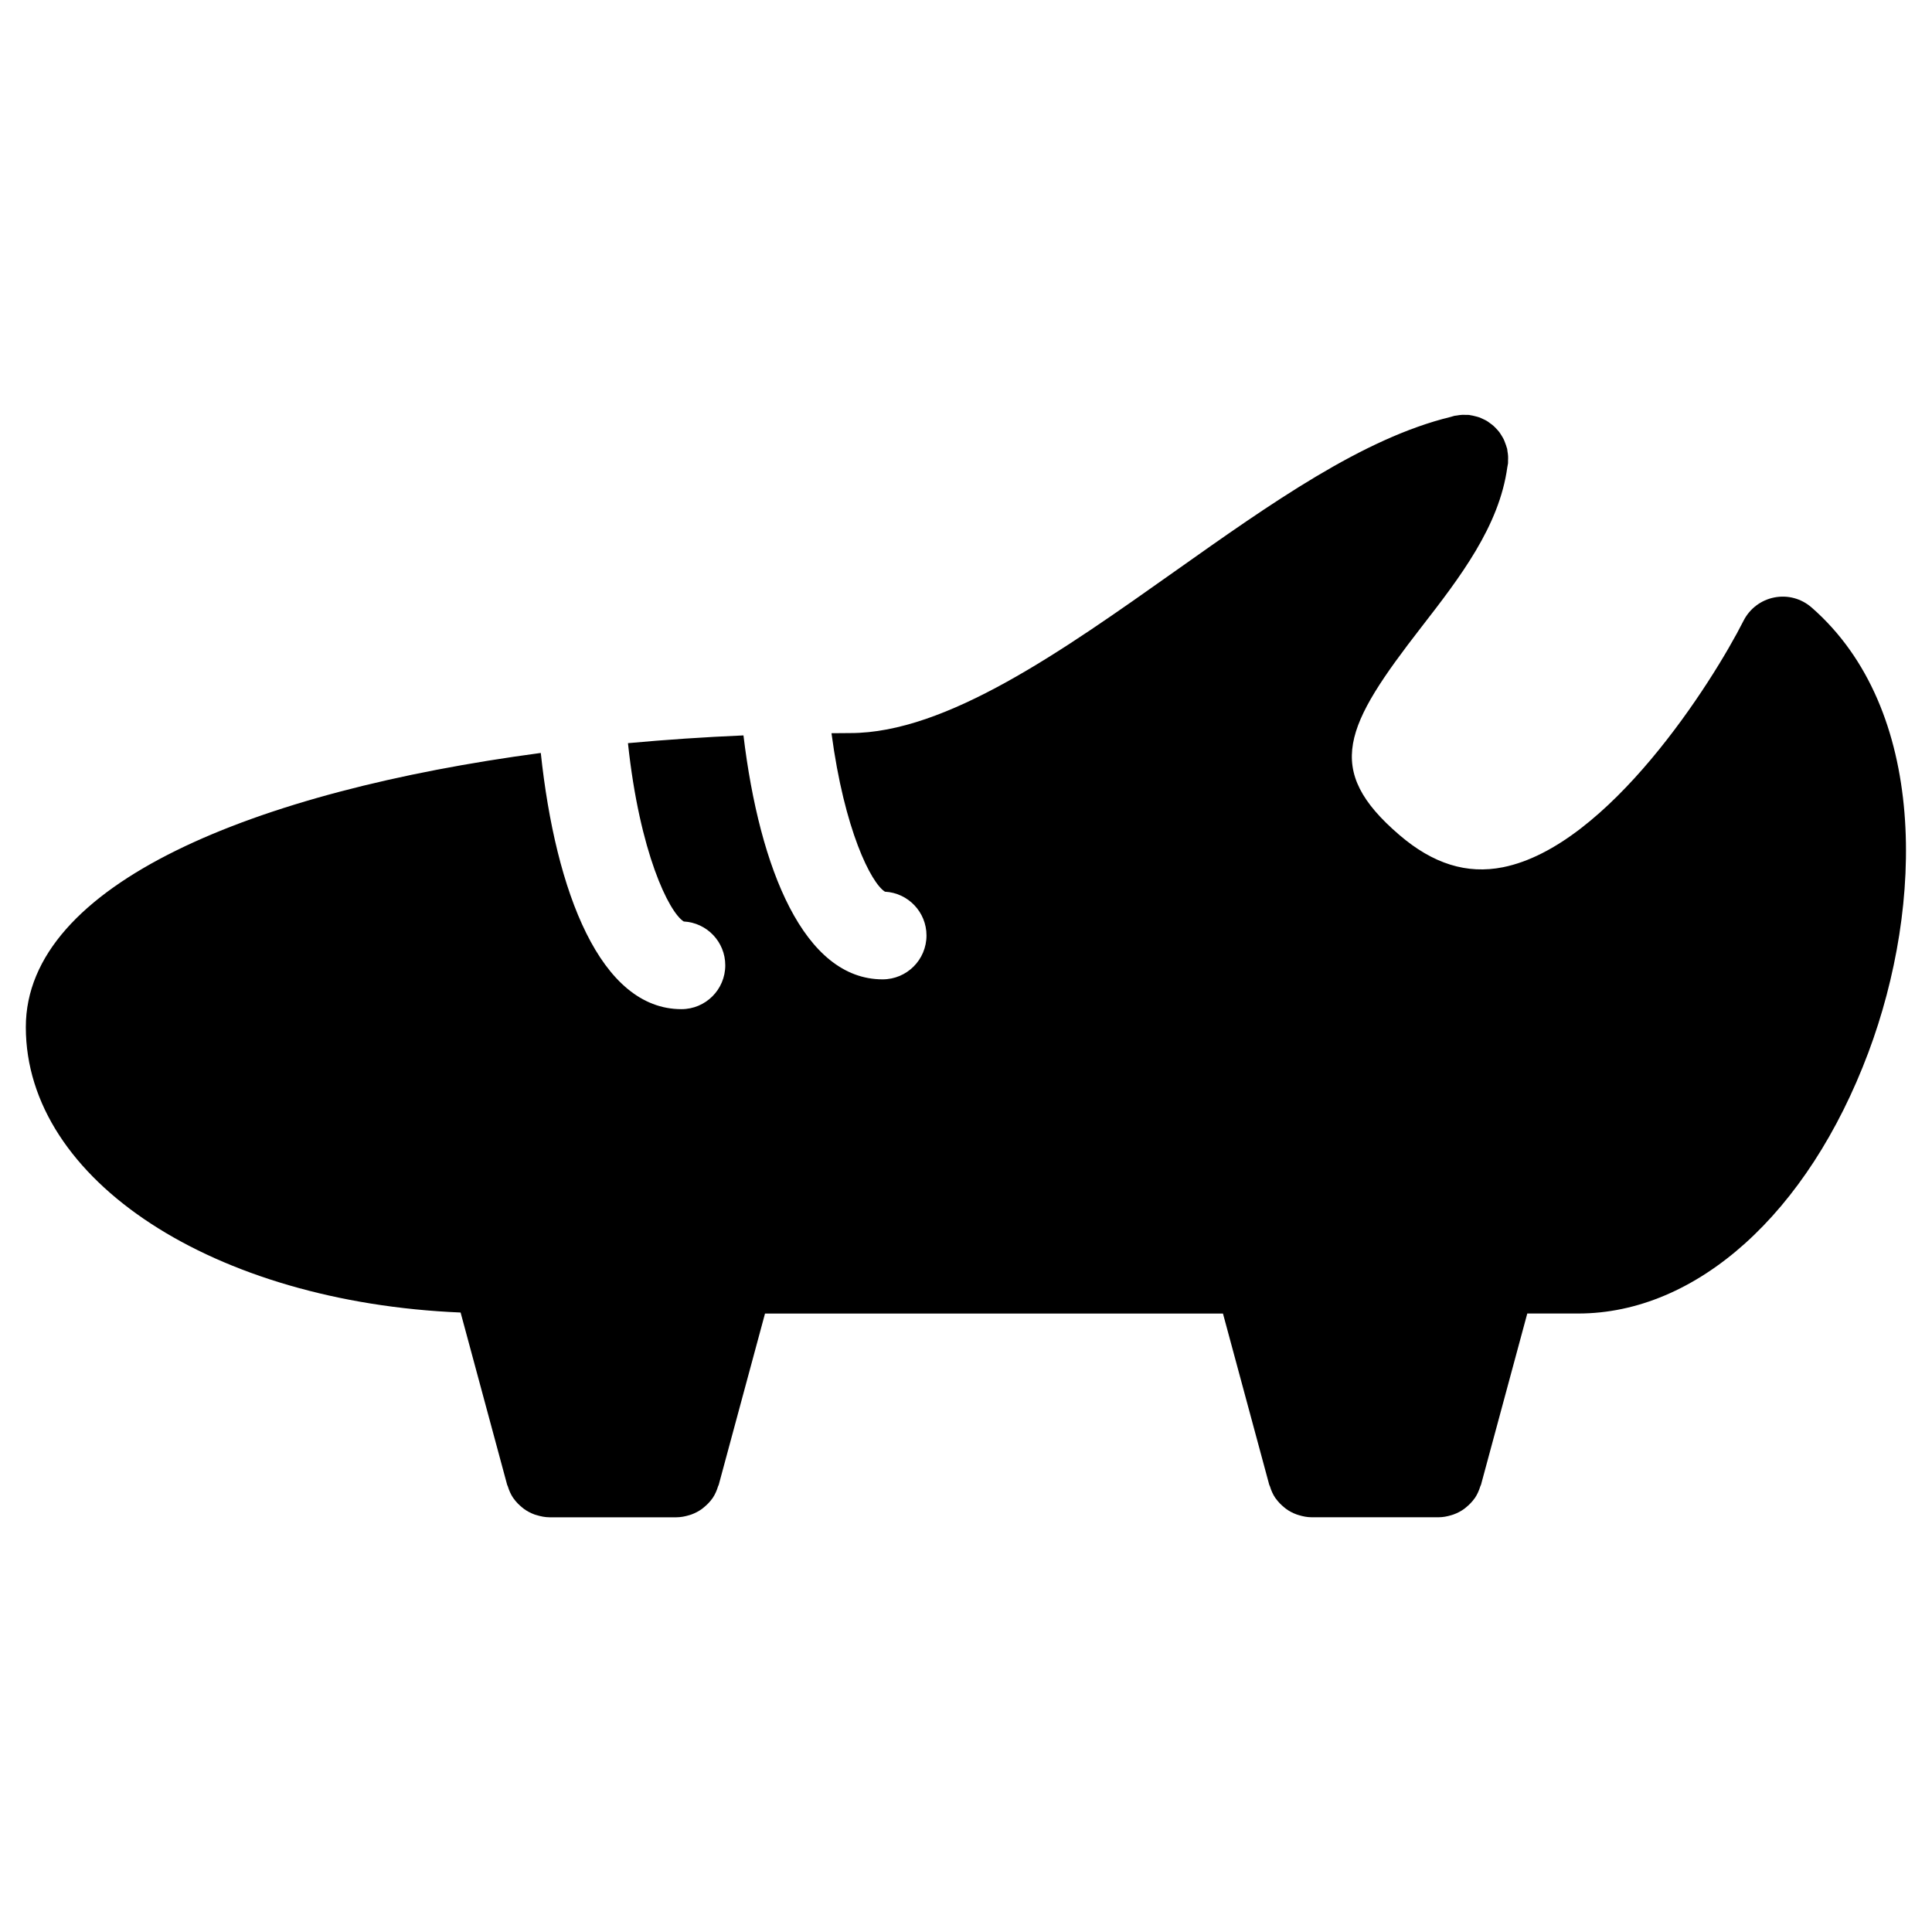
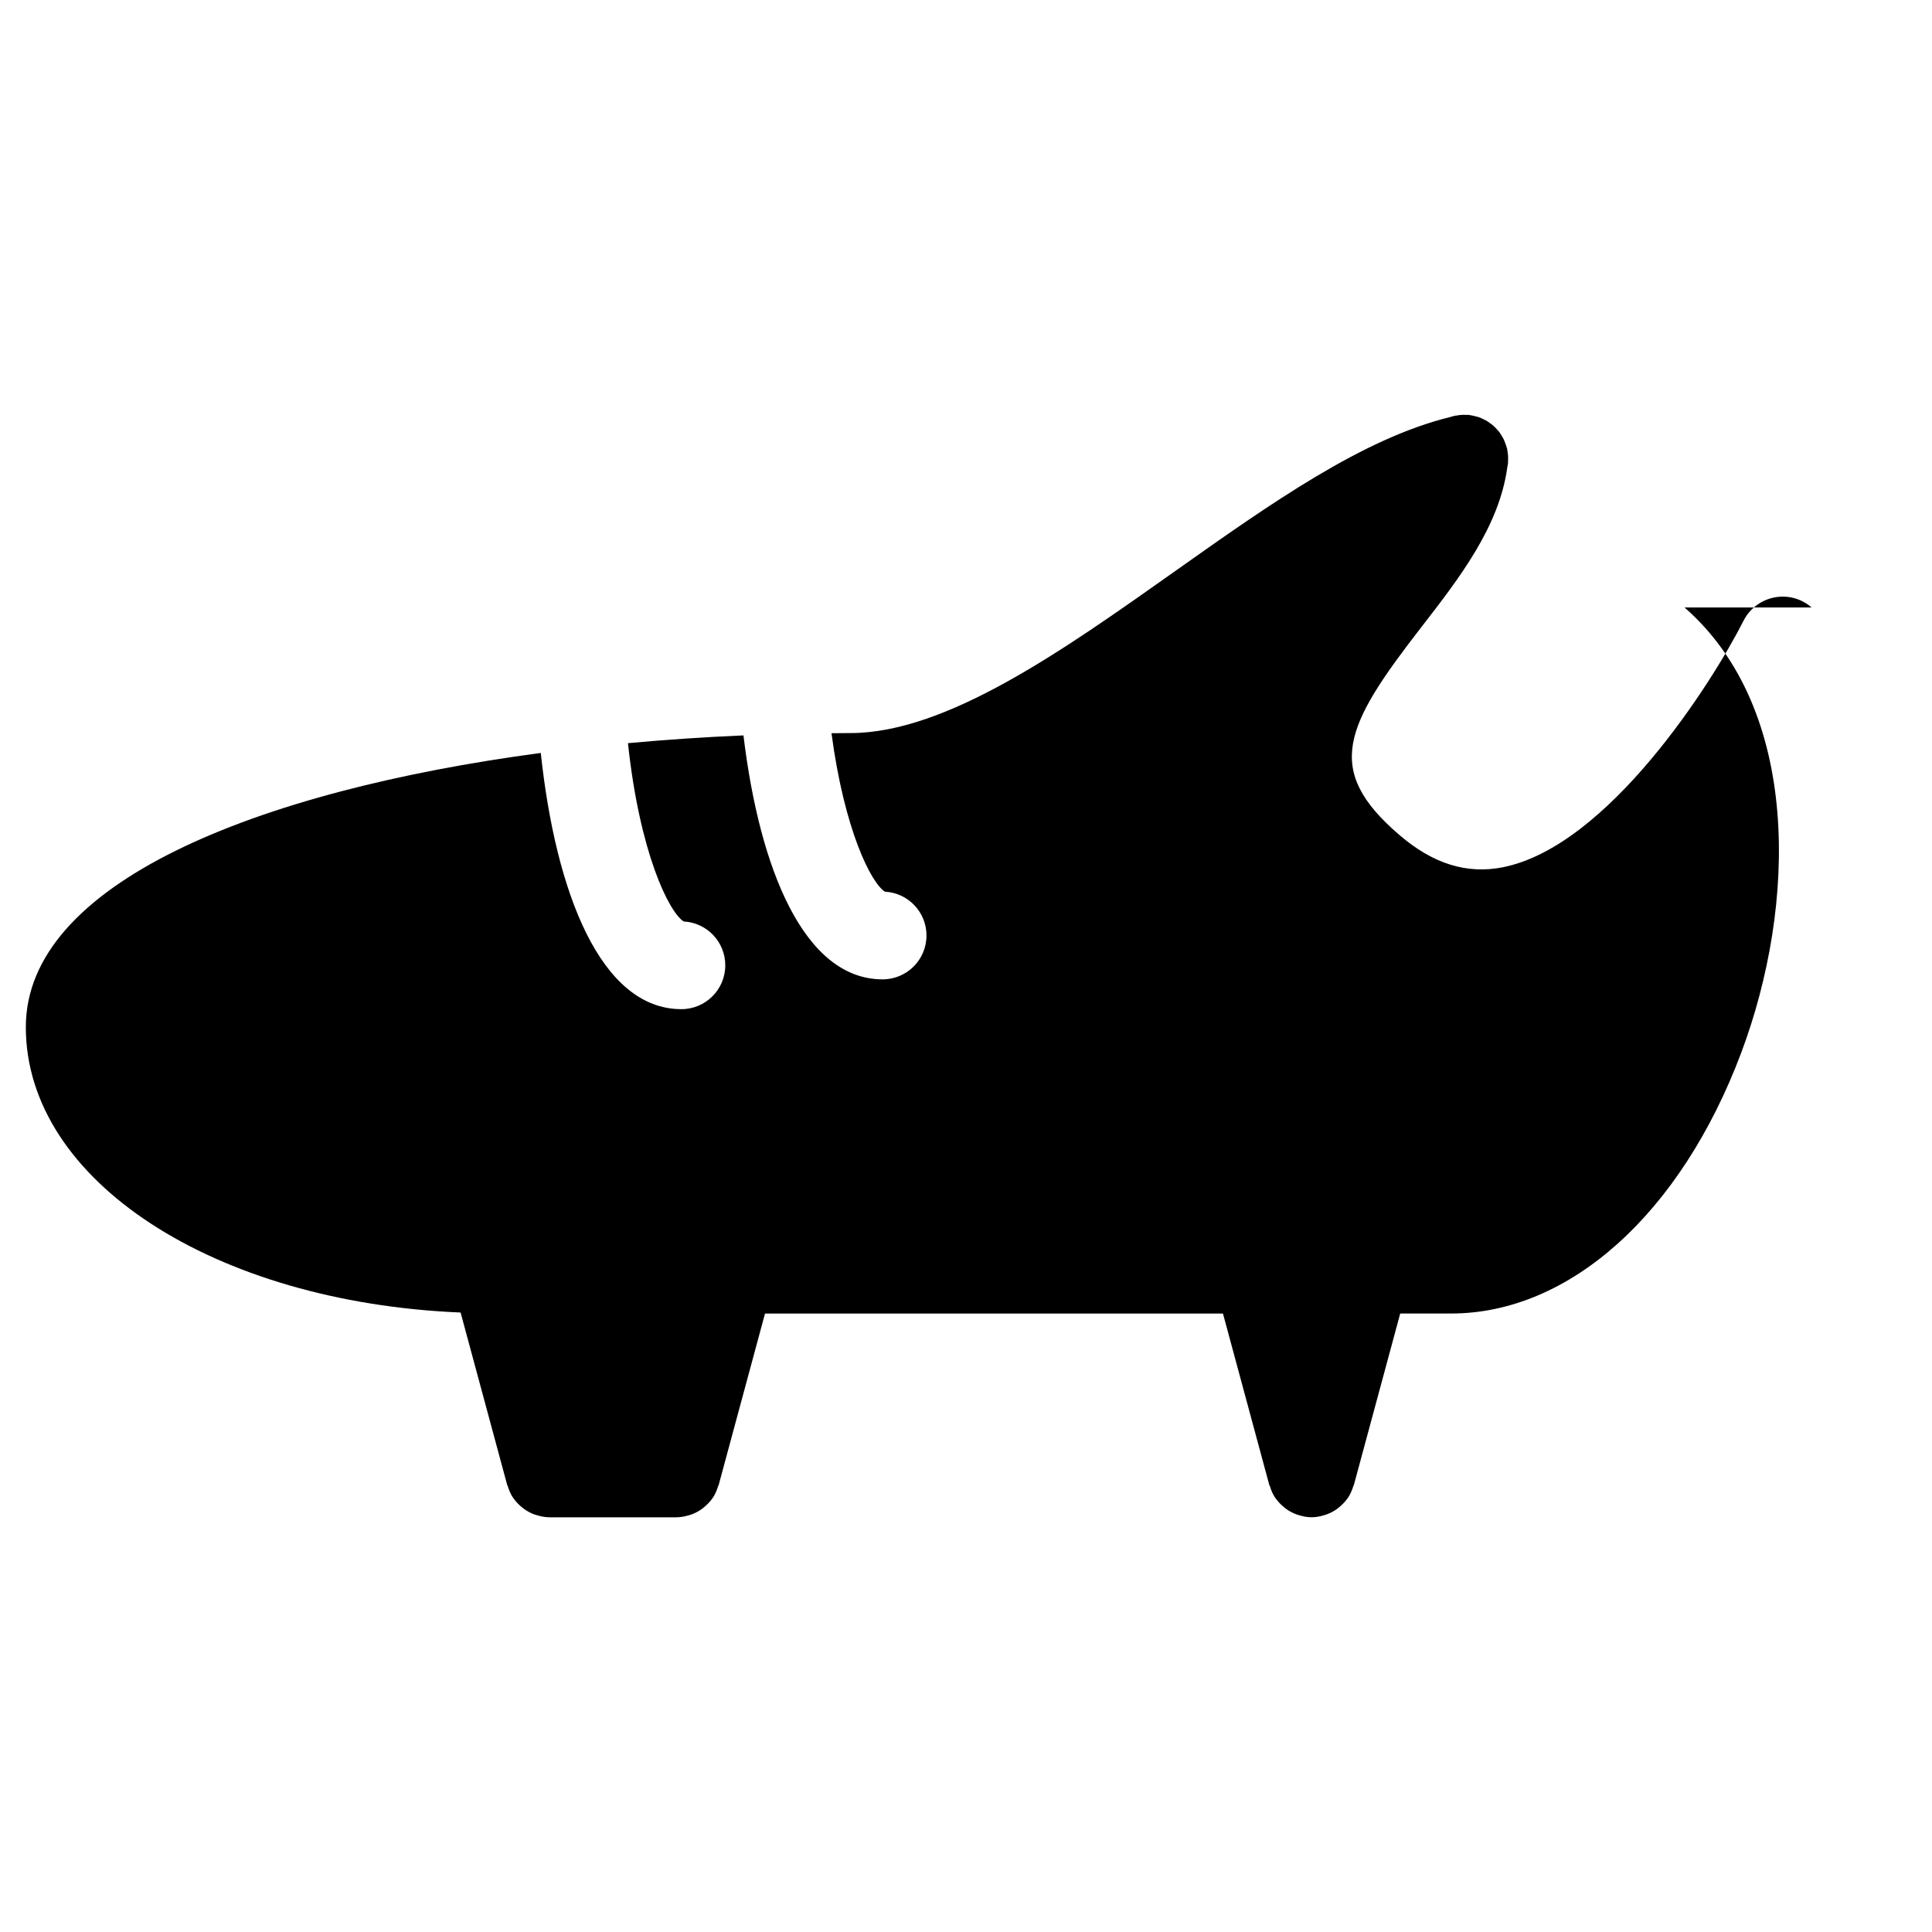
<svg xmlns="http://www.w3.org/2000/svg" fill="#000000" width="800px" height="800px" version="1.1" viewBox="144 144 512 512">
-   <path d="m624.09 304.99c-2.699-2.363-6.301-3.356-9.867-2.66-3.519 0.684-6.535 2.961-8.16 6.16-8.238 16.285-35.777 59.758-63.781 65.34-9.551 1.898-18.516-0.898-27.438-8.559-20.238-17.355-14.465-28.902 5.875-55.133 10.16-13.098 20.594-26.648 22.734-42.312 0.039-0.188 0.07-0.371 0.102-0.559 0.016-0.164 0.07-0.309 0.086-0.473 0.031-0.254-0.008-0.496 0.008-0.75 0.016-0.395 0.031-0.781 0.008-1.18-0.023-0.441-0.086-0.859-0.164-1.285-0.039-0.227-0.031-0.441-0.086-0.668-0.023-0.109-0.078-0.203-0.109-0.309-0.117-0.434-0.262-0.836-0.426-1.254-0.125-0.316-0.234-0.637-0.379-0.938-0.172-0.348-0.371-0.668-0.574-1-0.203-0.316-0.395-0.645-0.621-0.938-0.219-0.285-0.465-0.543-0.707-0.805-0.262-0.277-0.512-0.566-0.805-0.812-0.27-0.246-0.582-0.465-0.883-0.684-0.293-0.219-0.582-0.441-0.891-0.629-0.332-0.195-0.676-0.348-1.023-0.512-0.34-0.156-0.676-0.316-1.023-0.441-0.34-0.125-0.699-0.203-1.055-0.293-0.395-0.102-0.797-0.203-1.203-0.254-0.125-0.016-0.234-0.062-0.355-0.078-0.262-0.031-0.512 0-0.773-0.008-0.371-0.016-0.742-0.031-1.125-0.016-0.488 0.023-0.953 0.094-1.426 0.18-0.188 0.031-0.379 0.031-0.566 0.07-0.133 0.031-0.254 0.078-0.387 0.109-0.203 0.055-0.402 0.109-0.605 0.18-23.223 5.644-47.473 22.766-73.137 40.934-29.762 21.066-60.535 42.855-85.973 42.855-1.668 0-3.34 0.023-5.008 0.039 3.41 25.68 10.496 39.715 14.168 41.996 6.133 0.324 11.008 5.394 11.008 11.609 0 6.426-5.199 11.625-11.625 11.625-20.789 0-32.617-29.191-36.879-64.648-10.316 0.441-20.547 1.133-30.609 2.055 3.086 29.012 10.867 44.824 14.781 47.258 6.141 0.324 11.008 5.394 11.008 11.609 0 6.426-5.199 11.625-11.625 11.625-21.422 0-33.344-30.98-37.266-67.898-75.75 10.109-136.47 34.641-136.47 72.652 0 40.723 49.945 72.922 115.22 75.641l12.34 45.676c0.031 0.125 0.117 0.211 0.156 0.332 0.34 1.133 0.805 2.203 1.457 3.156 0.031 0.055 0.07 0.086 0.109 0.133 0.629 0.898 1.402 1.676 2.254 2.363 0.148 0.117 0.277 0.242 0.434 0.355 0.875 0.637 1.836 1.141 2.867 1.52 0.195 0.07 0.387 0.117 0.582 0.172 1.07 0.324 2.18 0.551 3.356 0.559h0.008 33.625 0.008c1.18-0.008 2.285-0.227 3.356-0.551 0.195-0.062 0.387-0.117 0.582-0.18 1.031-0.379 2-0.883 2.867-1.52 0.156-0.117 0.285-0.242 0.434-0.355 0.852-0.691 1.621-1.457 2.254-2.356 0.031-0.055 0.078-0.086 0.109-0.141 0.645-0.953 1.109-2.031 1.449-3.156 0.039-0.125 0.125-0.211 0.156-0.332l12.27-45.406h121.36l12.27 45.406c0.031 0.125 0.125 0.219 0.164 0.34 0.34 1.125 0.797 2.195 1.449 3.141 0.039 0.07 0.102 0.117 0.141 0.172 0.621 0.867 1.379 1.637 2.203 2.309 0.164 0.125 0.301 0.262 0.473 0.379 0.859 0.637 1.82 1.133 2.844 1.504 0.203 0.078 0.402 0.133 0.605 0.188 1.062 0.324 2.172 0.543 3.34 0.551h0.016 0.008 33.625 0.008 0.016c1.172-0.008 2.277-0.227 3.348-0.551 0.203-0.062 0.395-0.117 0.59-0.188 1.031-0.371 1.992-0.875 2.859-1.512 0.164-0.117 0.293-0.242 0.449-0.363 0.836-0.684 1.613-1.457 2.231-2.34 0.039-0.055 0.086-0.094 0.125-0.148 0.645-0.953 1.109-2.031 1.457-3.156 0.031-0.125 0.125-0.211 0.156-0.332l12.27-45.406h13.488c31.406 0 60.867-26.484 76.883-69.113 14.734-39.289 15.828-91.012-15.02-117.99z" />
+   <path d="m624.09 304.99c-2.699-2.363-6.301-3.356-9.867-2.66-3.519 0.684-6.535 2.961-8.16 6.16-8.238 16.285-35.777 59.758-63.781 65.34-9.551 1.898-18.516-0.898-27.438-8.559-20.238-17.355-14.465-28.902 5.875-55.133 10.16-13.098 20.594-26.648 22.734-42.312 0.039-0.188 0.07-0.371 0.102-0.559 0.016-0.164 0.07-0.309 0.086-0.473 0.031-0.254-0.008-0.496 0.008-0.75 0.016-0.395 0.031-0.781 0.008-1.18-0.023-0.441-0.086-0.859-0.164-1.285-0.039-0.227-0.031-0.441-0.086-0.668-0.023-0.109-0.078-0.203-0.109-0.309-0.117-0.434-0.262-0.836-0.426-1.254-0.125-0.316-0.234-0.637-0.379-0.938-0.172-0.348-0.371-0.668-0.574-1-0.203-0.316-0.395-0.645-0.621-0.938-0.219-0.285-0.465-0.543-0.707-0.805-0.262-0.277-0.512-0.566-0.805-0.812-0.27-0.246-0.582-0.465-0.883-0.684-0.293-0.219-0.582-0.441-0.891-0.629-0.332-0.195-0.676-0.348-1.023-0.512-0.34-0.156-0.676-0.316-1.023-0.441-0.34-0.125-0.699-0.203-1.055-0.293-0.395-0.102-0.797-0.203-1.203-0.254-0.125-0.016-0.234-0.062-0.355-0.078-0.262-0.031-0.512 0-0.773-0.008-0.371-0.016-0.742-0.031-1.125-0.016-0.488 0.023-0.953 0.094-1.426 0.18-0.188 0.031-0.379 0.031-0.566 0.07-0.133 0.031-0.254 0.078-0.387 0.109-0.203 0.055-0.402 0.109-0.605 0.18-23.223 5.644-47.473 22.766-73.137 40.934-29.762 21.066-60.535 42.855-85.973 42.855-1.668 0-3.34 0.023-5.008 0.039 3.41 25.68 10.496 39.715 14.168 41.996 6.133 0.324 11.008 5.394 11.008 11.609 0 6.426-5.199 11.625-11.625 11.625-20.789 0-32.617-29.191-36.879-64.648-10.316 0.441-20.547 1.133-30.609 2.055 3.086 29.012 10.867 44.824 14.781 47.258 6.141 0.324 11.008 5.394 11.008 11.609 0 6.426-5.199 11.625-11.625 11.625-21.422 0-33.344-30.98-37.266-67.898-75.75 10.109-136.47 34.641-136.47 72.652 0 40.723 49.945 72.922 115.22 75.641l12.34 45.676c0.031 0.125 0.117 0.211 0.156 0.332 0.34 1.133 0.805 2.203 1.457 3.156 0.031 0.055 0.07 0.086 0.109 0.133 0.629 0.898 1.402 1.676 2.254 2.363 0.148 0.117 0.277 0.242 0.434 0.355 0.875 0.637 1.836 1.141 2.867 1.52 0.195 0.07 0.387 0.117 0.582 0.172 1.07 0.324 2.18 0.551 3.356 0.559h0.008 33.625 0.008c1.18-0.008 2.285-0.227 3.356-0.551 0.195-0.062 0.387-0.117 0.582-0.18 1.031-0.379 2-0.883 2.867-1.52 0.156-0.117 0.285-0.242 0.434-0.355 0.852-0.691 1.621-1.457 2.254-2.356 0.031-0.055 0.078-0.086 0.109-0.141 0.645-0.953 1.109-2.031 1.449-3.156 0.039-0.125 0.125-0.211 0.156-0.332l12.27-45.406h121.36l12.27 45.406c0.031 0.125 0.125 0.219 0.164 0.34 0.34 1.125 0.797 2.195 1.449 3.141 0.039 0.07 0.102 0.117 0.141 0.172 0.621 0.867 1.379 1.637 2.203 2.309 0.164 0.125 0.301 0.262 0.473 0.379 0.859 0.637 1.82 1.133 2.844 1.504 0.203 0.078 0.402 0.133 0.605 0.188 1.062 0.324 2.172 0.543 3.34 0.551c1.172-0.008 2.277-0.227 3.348-0.551 0.203-0.062 0.395-0.117 0.59-0.188 1.031-0.371 1.992-0.875 2.859-1.512 0.164-0.117 0.293-0.242 0.449-0.363 0.836-0.684 1.613-1.457 2.231-2.34 0.039-0.055 0.086-0.094 0.125-0.148 0.645-0.953 1.109-2.031 1.457-3.156 0.031-0.125 0.125-0.211 0.156-0.332l12.27-45.406h13.488c31.406 0 60.867-26.484 76.883-69.113 14.734-39.289 15.828-91.012-15.02-117.99z" />
</svg>